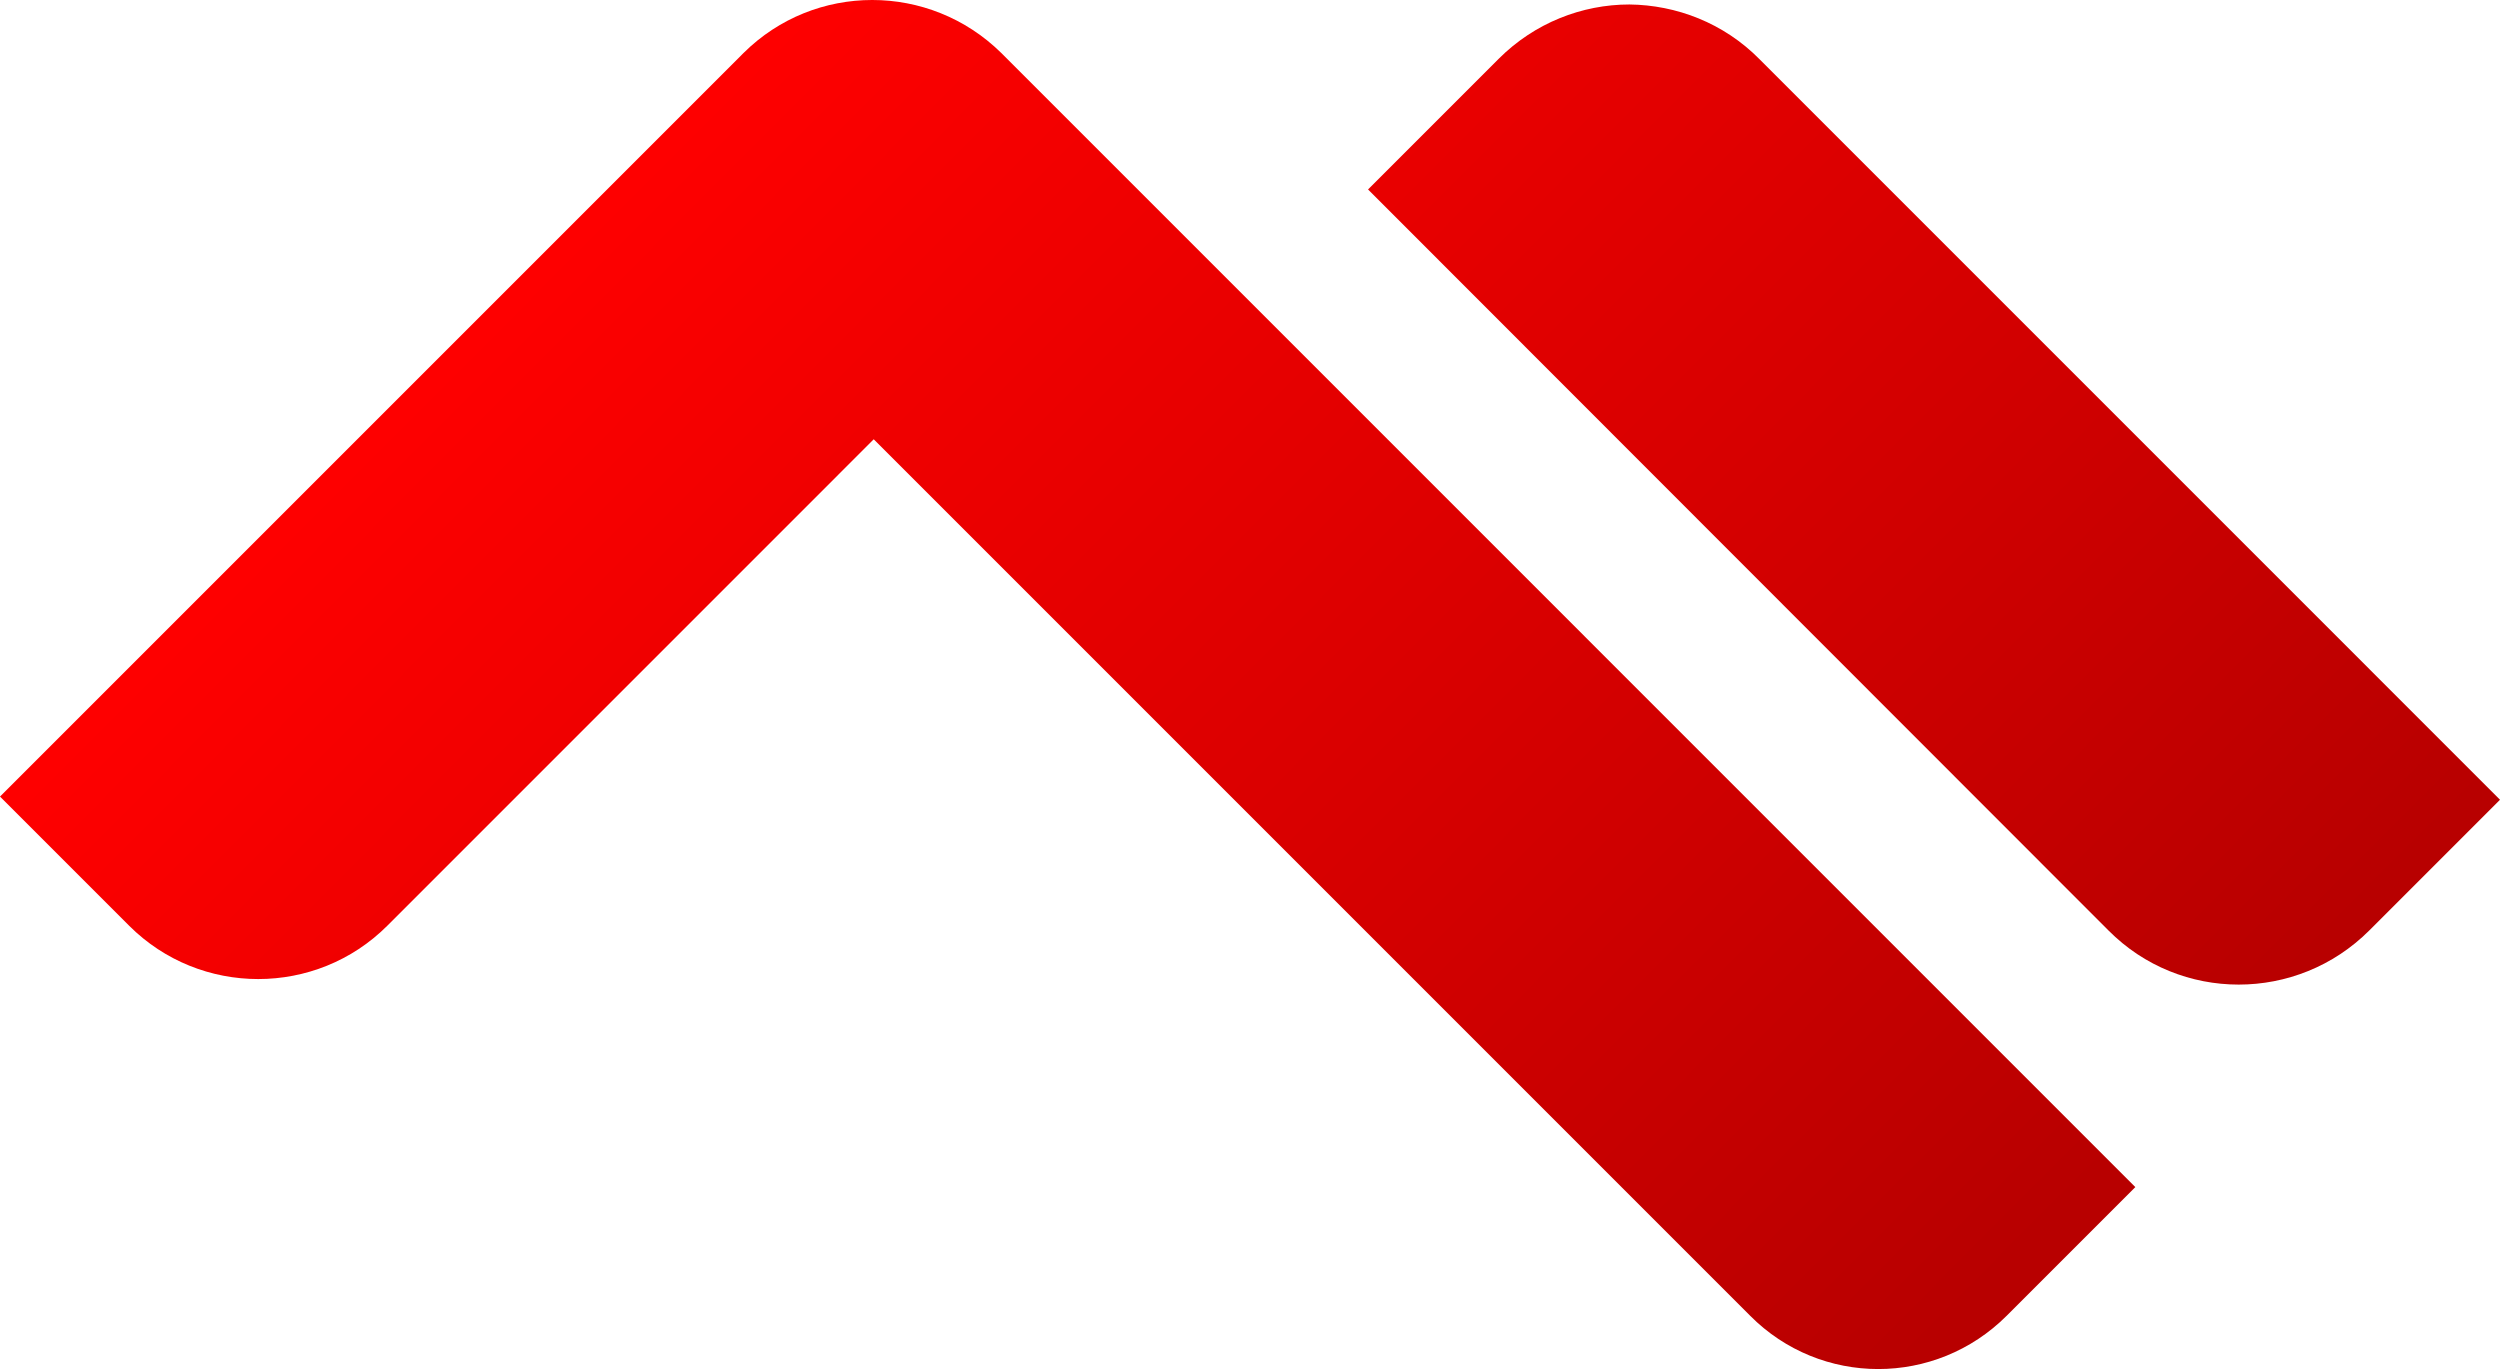
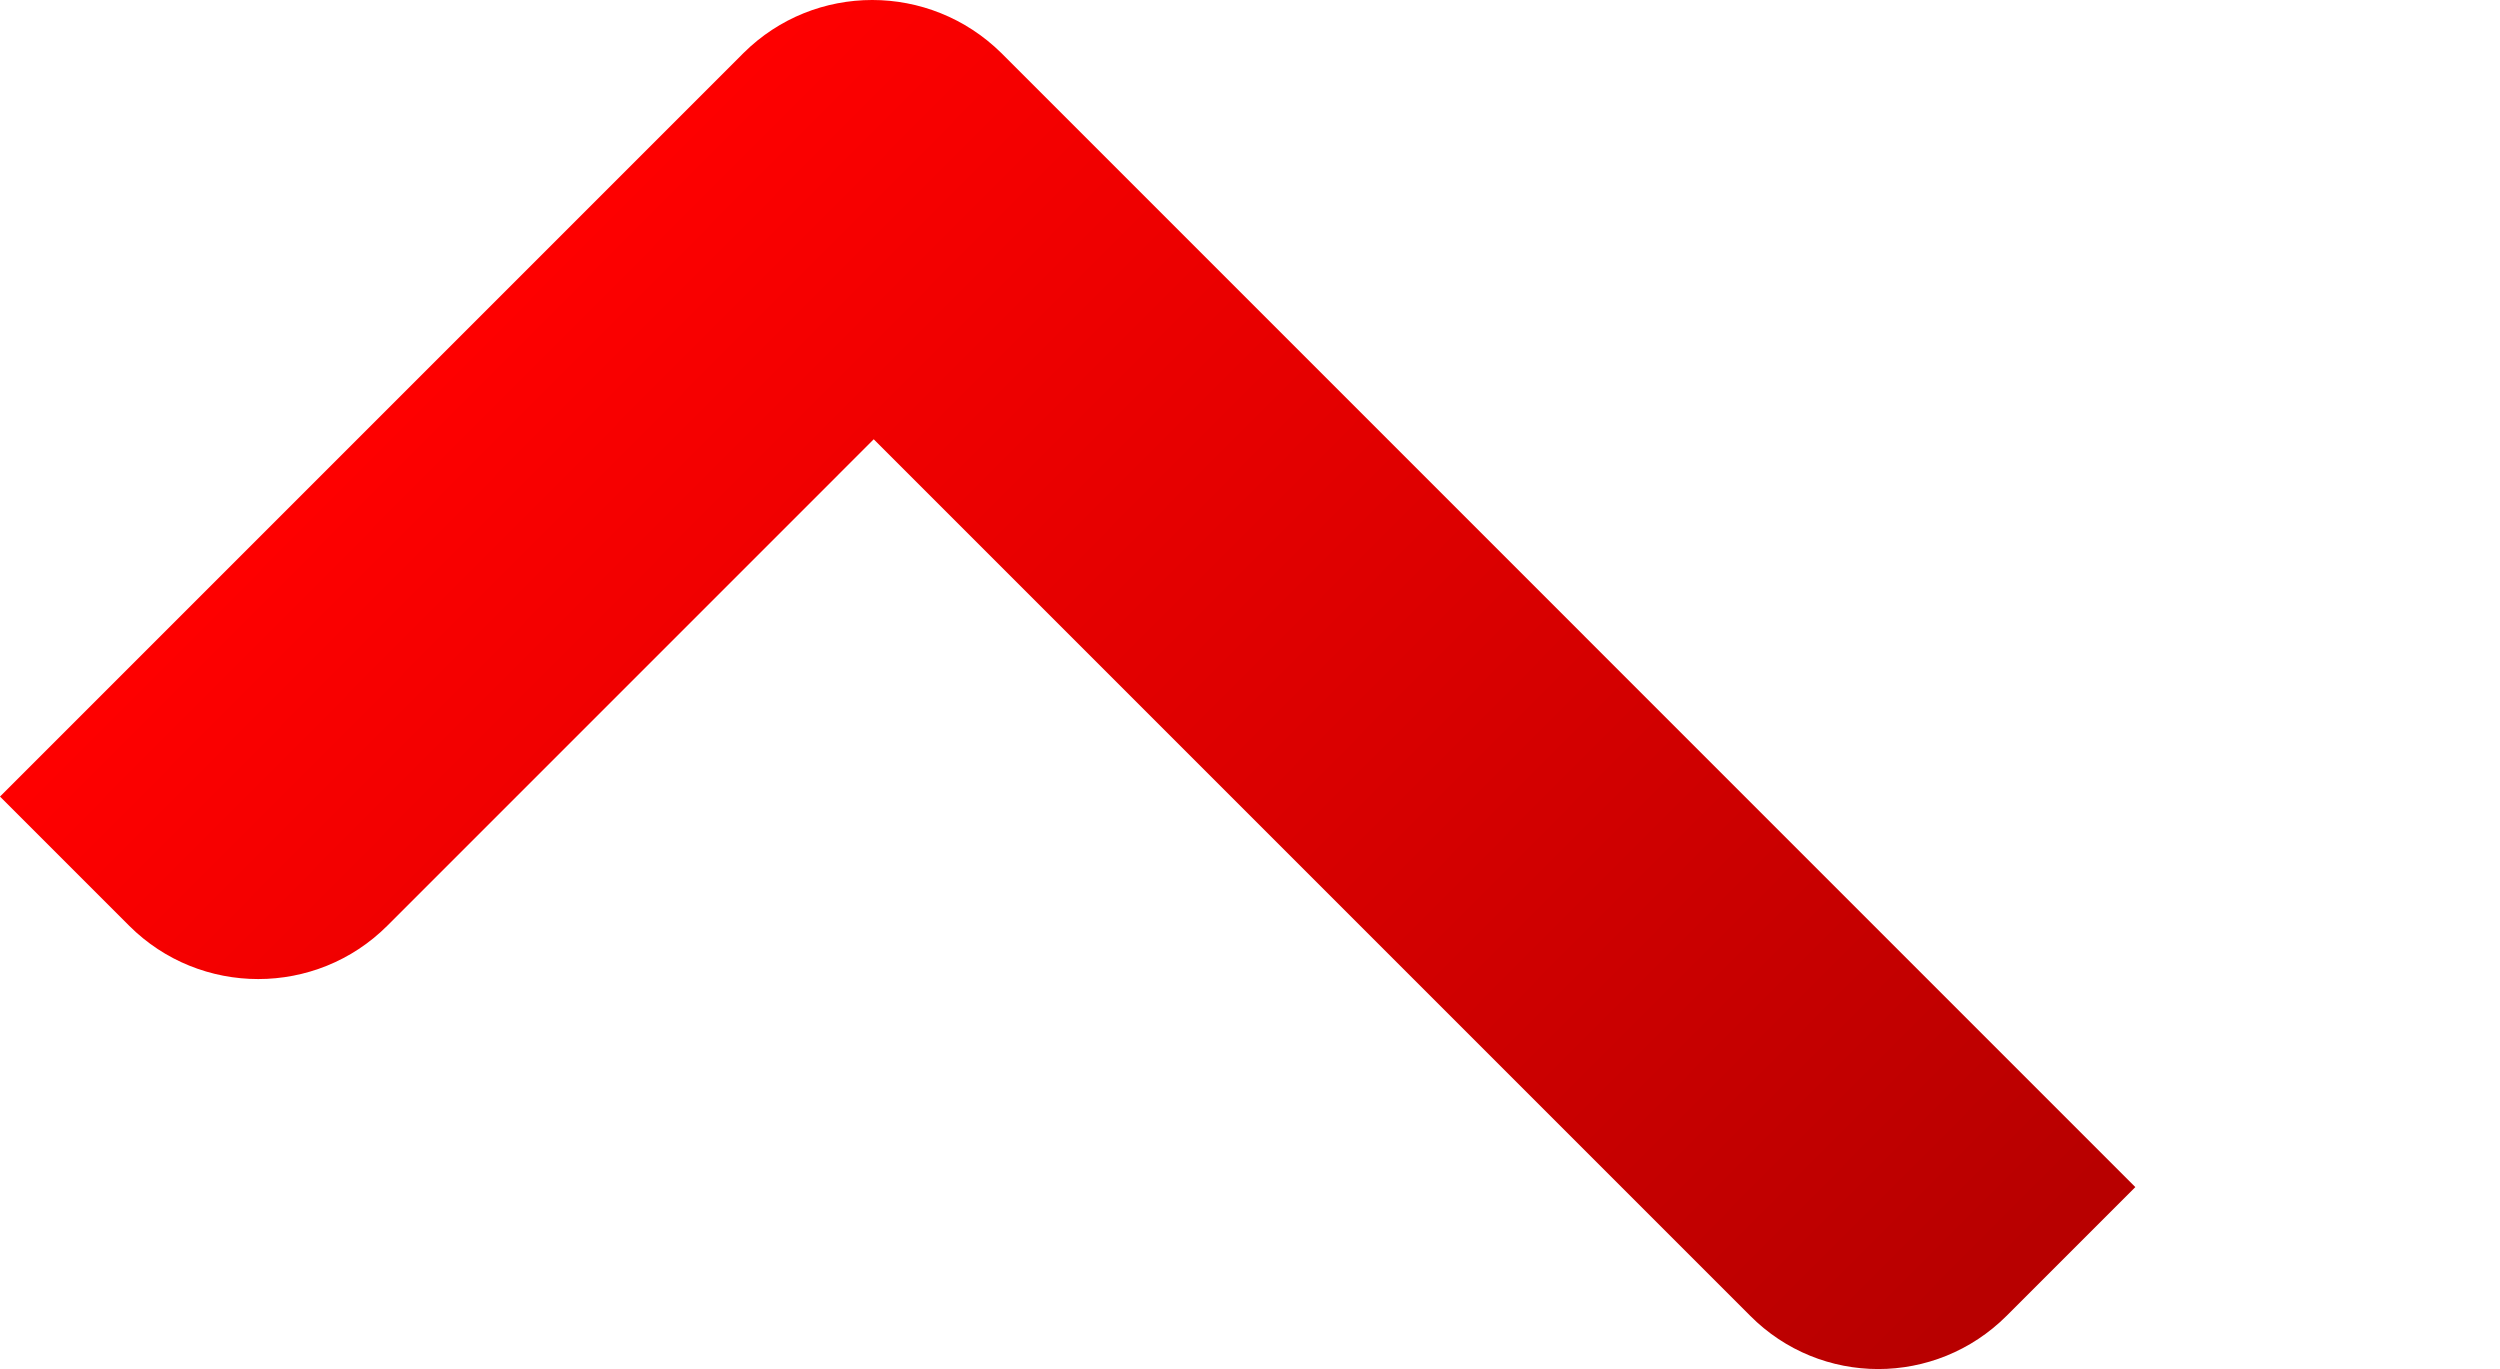
<svg xmlns="http://www.w3.org/2000/svg" width="420" height="230" viewBox="0 0 420 230" fill="none">
  <path d="M168.212 8.898L358.735 199.432L337.133 221.036C325.181 232.988 305.881 232.988 294.018 221.036L146.787 73.797L65.072 155.517C53.12 167.47 33.642 167.47 21.691 155.517L0 133.825L124.92 8.898C136.872 -2.966 156.172 -2.966 168.212 8.898Z" fill="url(#paint0_linear_620_165)" />
-   <path d="M295.611 9.961L420 134.357L398.044 156.314C385.915 168.444 366.26 168.444 354.22 156.314L229.831 31.829L251.787 9.872C257.808 3.851 265.776 0.753 273.744 0.753C281.623 0.841 289.591 3.851 295.611 9.961Z" fill="url(#paint1_linear_620_165)" />
  <defs>
    <linearGradient id="paint0_linear_620_165" x1="71.619" y1="59.003" x2="281.685" y2="268.303" gradientUnits="userSpaceOnUse">
      <stop stop-color="#FF0000" />
      <stop offset="1" stop-color="#B80000" />
    </linearGradient>
    <linearGradient id="paint1_linear_620_165" x1="185.768" y1="-55.563" x2="395.834" y2="153.737" gradientUnits="userSpaceOnUse">
      <stop stop-color="#FF0000" />
      <stop offset="1" stop-color="#B80000" />
    </linearGradient>
  </defs>
</svg>